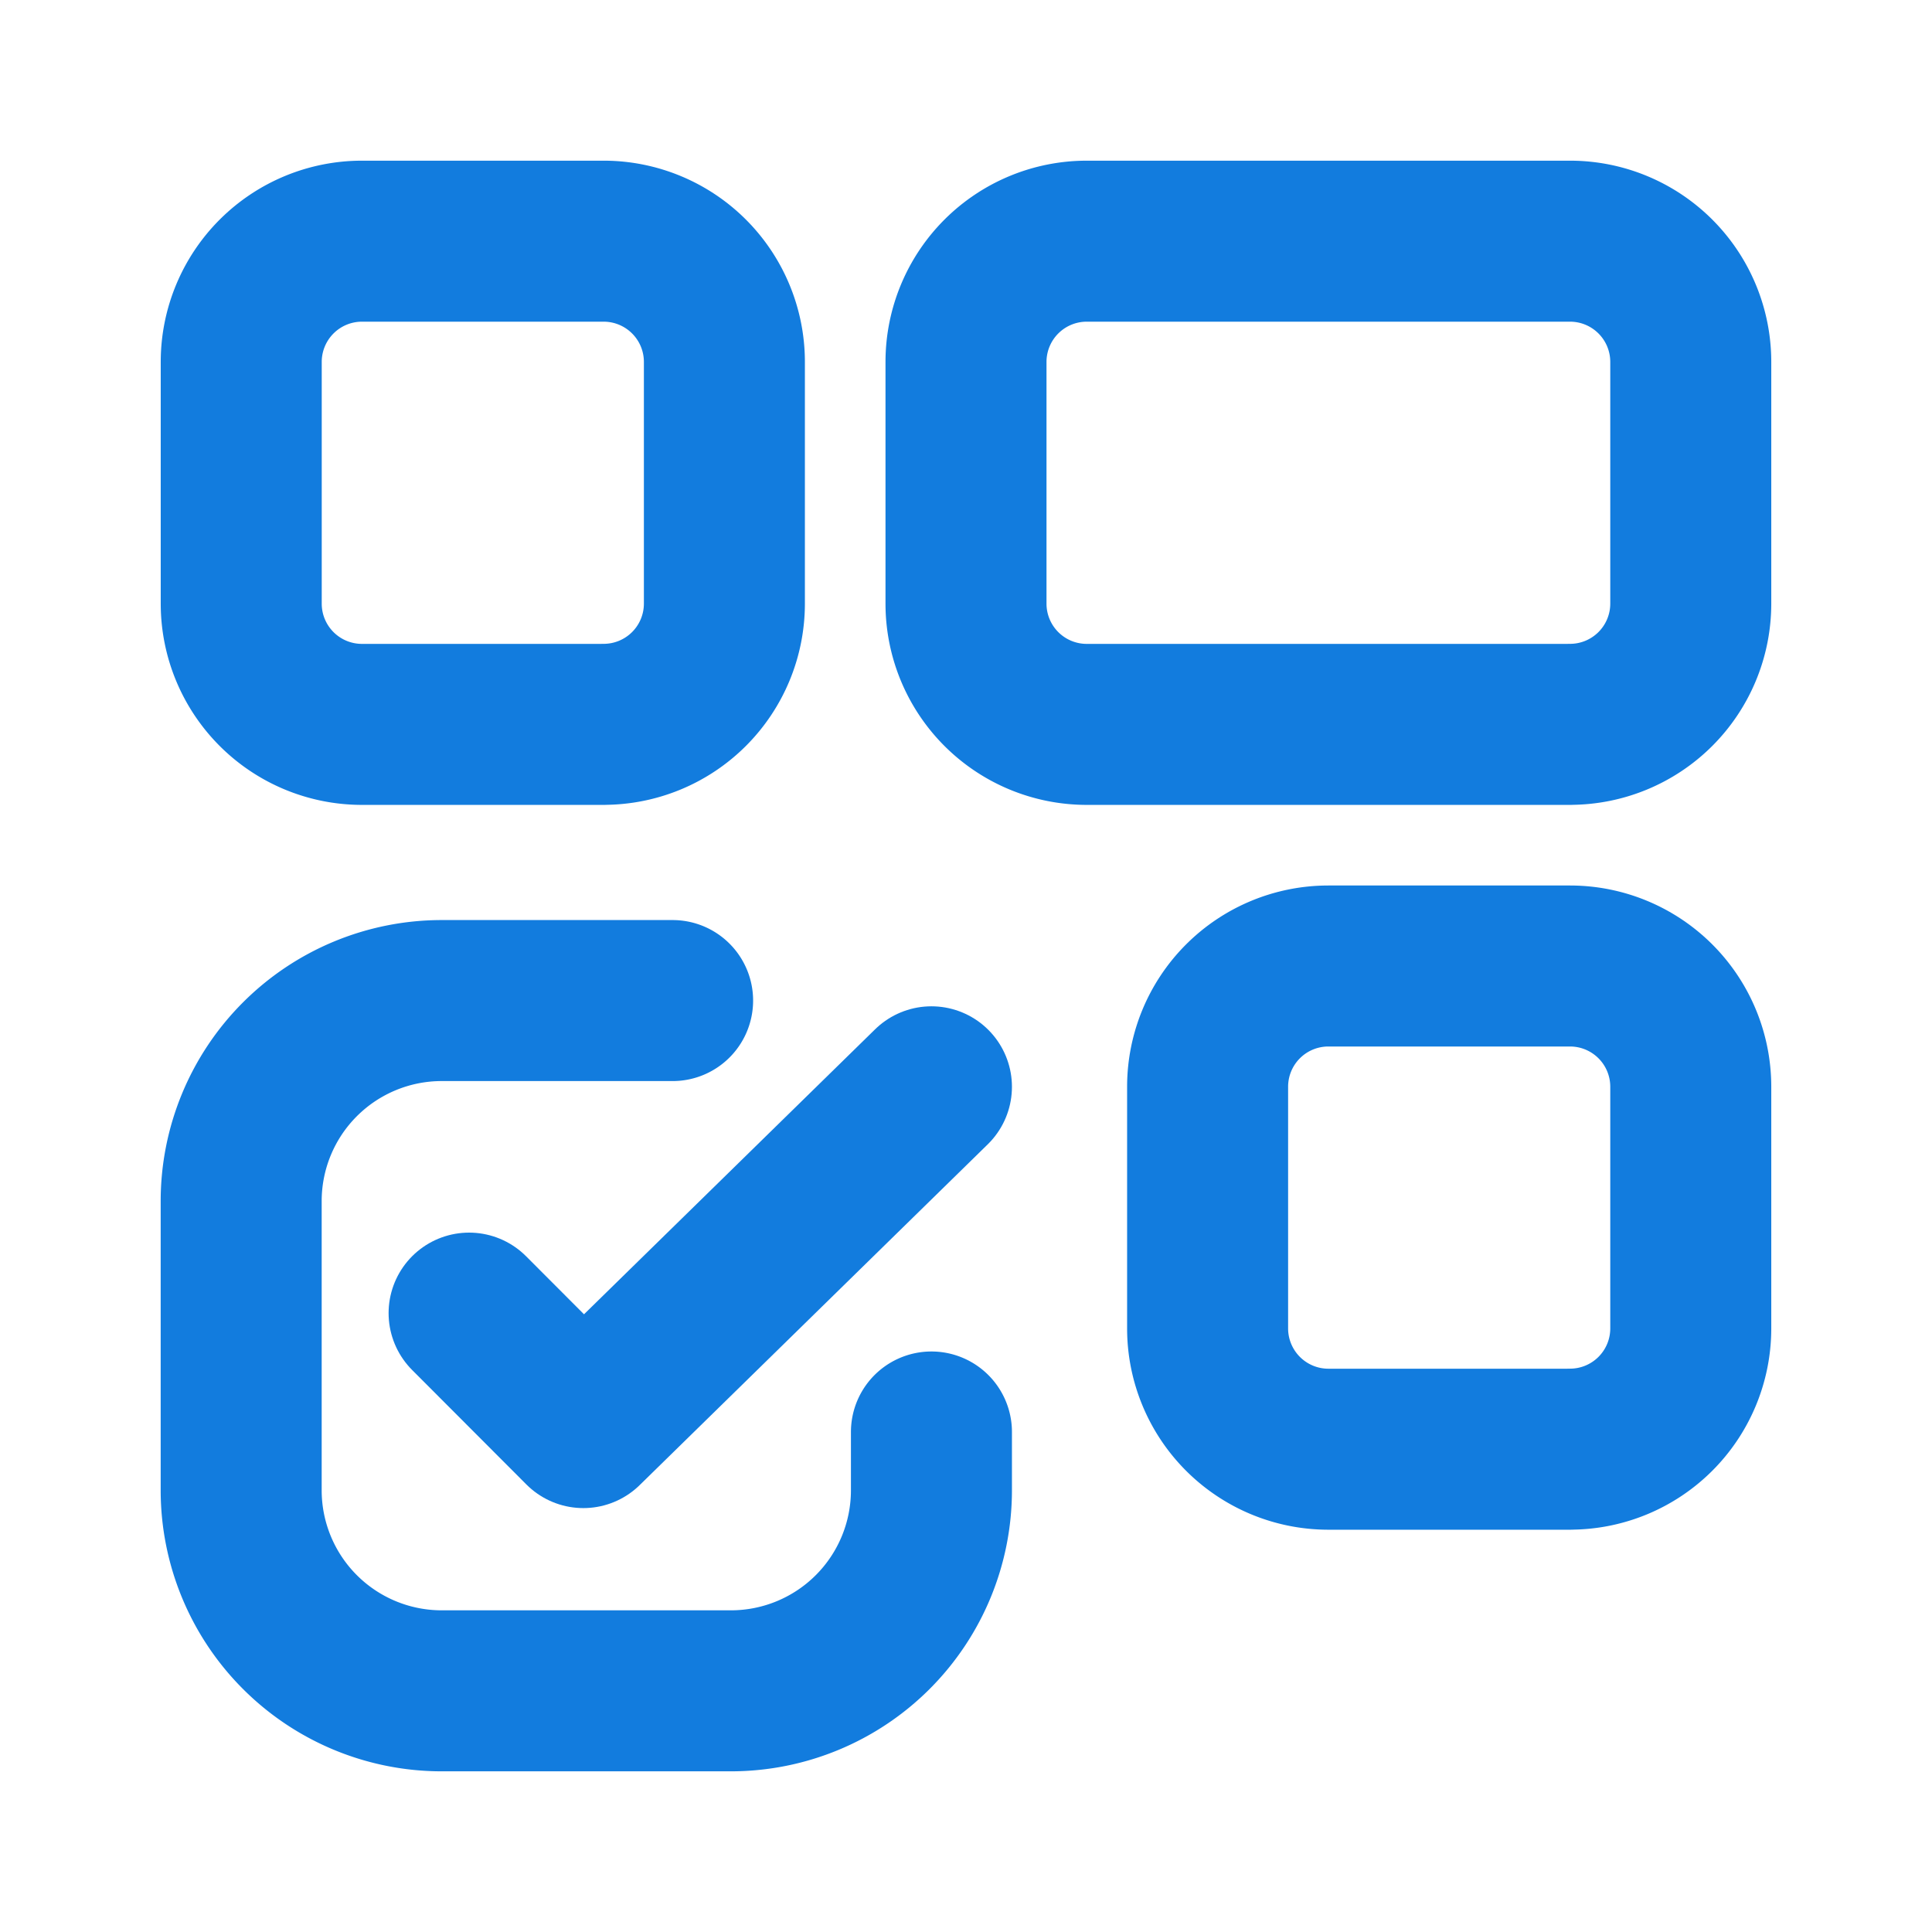
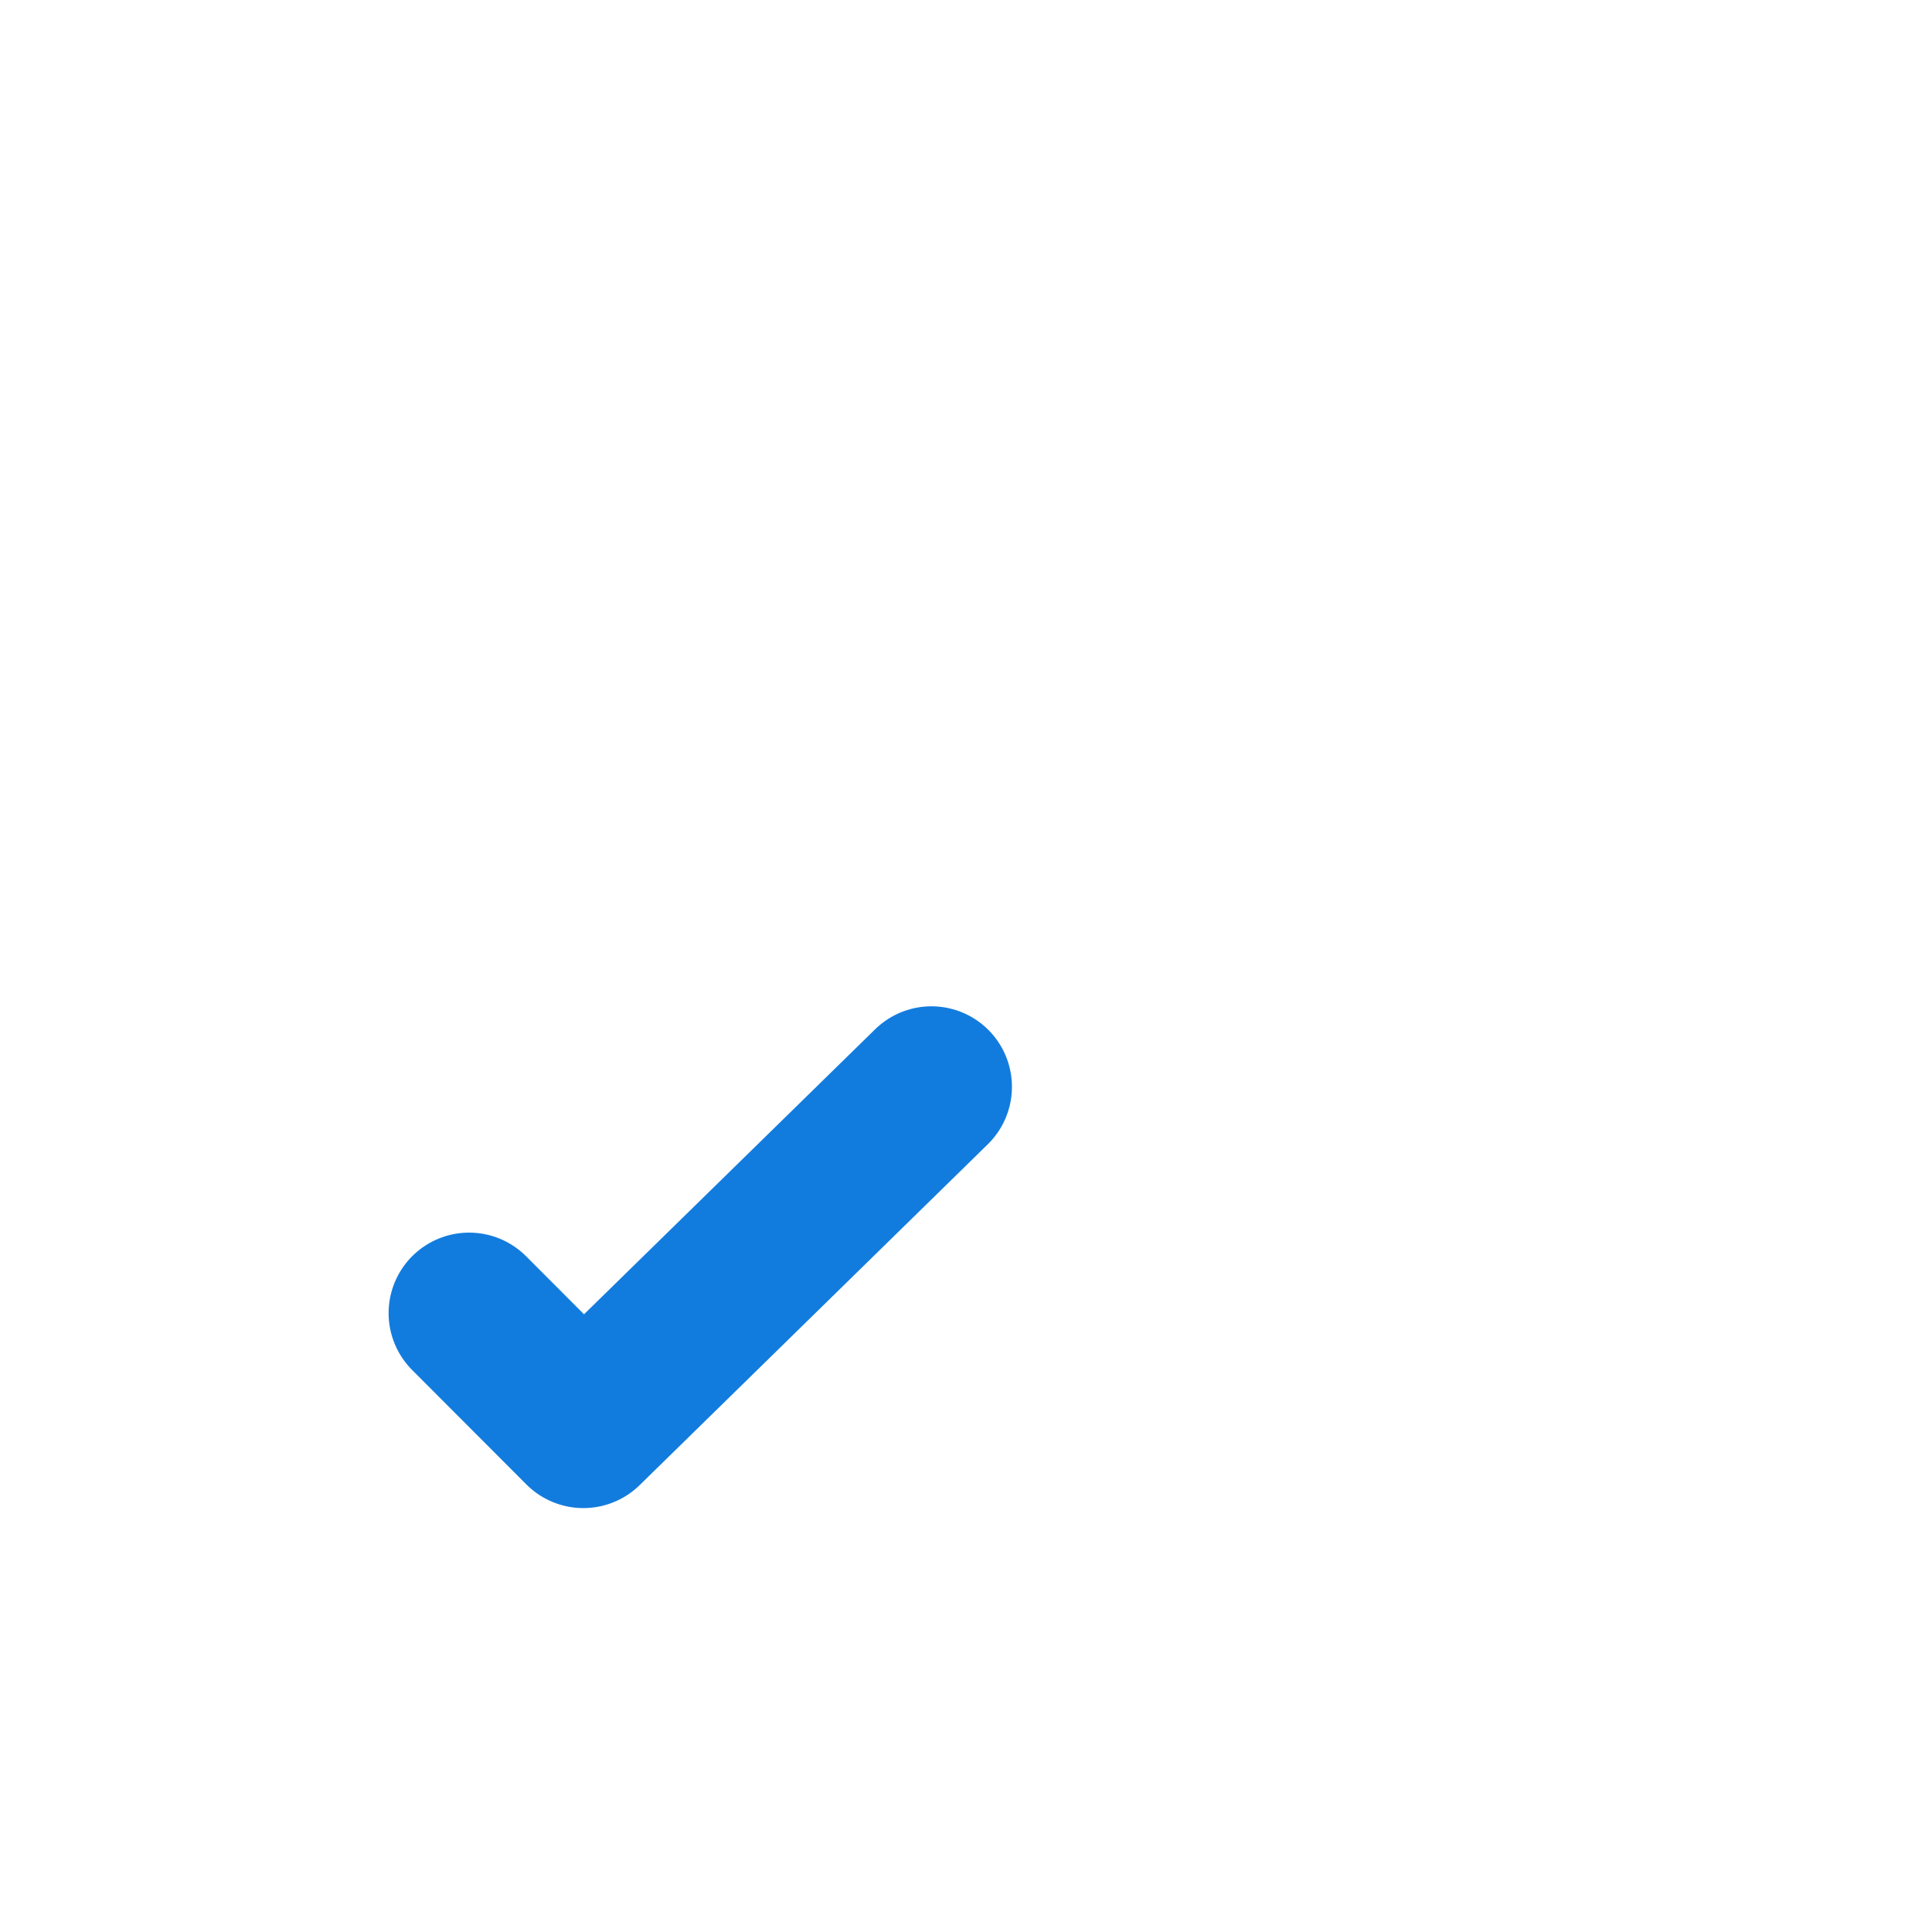
<svg xmlns="http://www.w3.org/2000/svg" width="36" height="36" viewBox="0 0 36 36" fill="none">
-   <path clip-rule="evenodd" d="M11.247 13.498H6.745a2.25 2.25 0 0 1-2.25-2.25V6.744a2.25 2.25 0 0 1 2.25-2.25h4.502a2.25 2.25 0 0 1 2.251 2.25v4.502a2.25 2.25 0 0 1-2.25 2.251ZM29.255 13.498H20.25A2.25 2.25 0 0 1 18 11.248V6.744a2.25 2.25 0 0 1 2.25-2.25h9.005a2.25 2.25 0 0 1 2.25 2.25v4.502a2.25 2.25 0 0 1-2.25 2.251Z" stroke="#127CDE" stroke-width="3" stroke-linecap="round" stroke-linejoin="round" />
  <path d="m17.356 20.251-6.486 6.35-2.129-2.133" stroke="#127CDE" stroke-width="3" stroke-linecap="round" stroke-linejoin="round" />
-   <path d="M12.533 18.644H8.231a3.737 3.737 0 0 0-3.737 3.736v5.39a3.737 3.737 0 0 0 3.737 3.736h5.389a3.737 3.737 0 0 0 3.736-3.737v-1.086" stroke="#127CDE" stroke-width="3" stroke-linecap="round" stroke-linejoin="round" />
-   <path clip-rule="evenodd" d="M29.255 27.004h-4.502a2.251 2.251 0 0 1-2.251-2.251V20.25A2.25 2.25 0 0 1 24.752 18h4.503a2.25 2.25 0 0 1 2.25 2.25v4.503a2.25 2.25 0 0 1-2.25 2.25Z" stroke="#127CDE" stroke-width="3" stroke-linecap="round" stroke-linejoin="round" />
</svg>